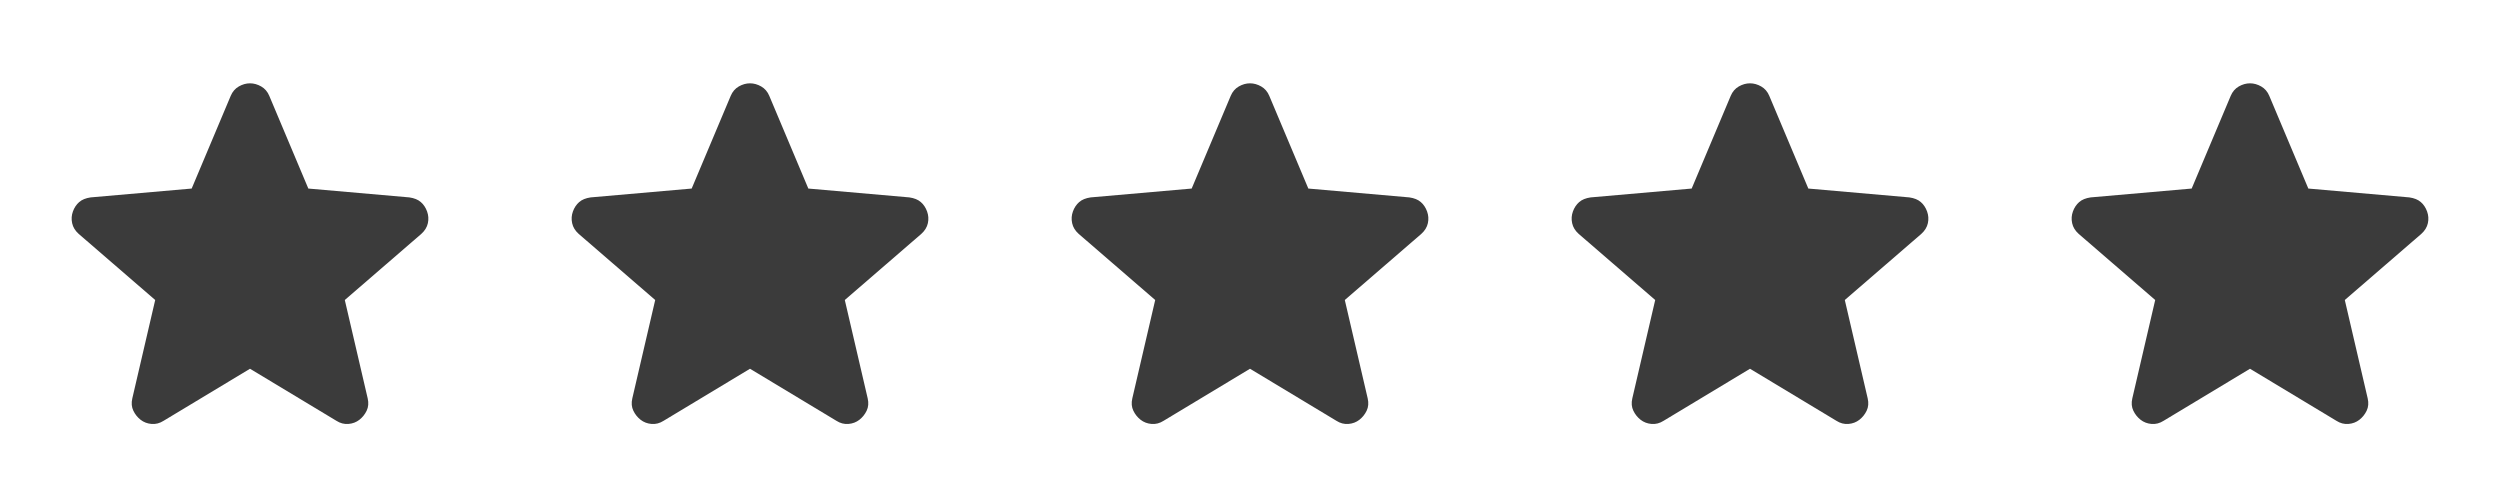
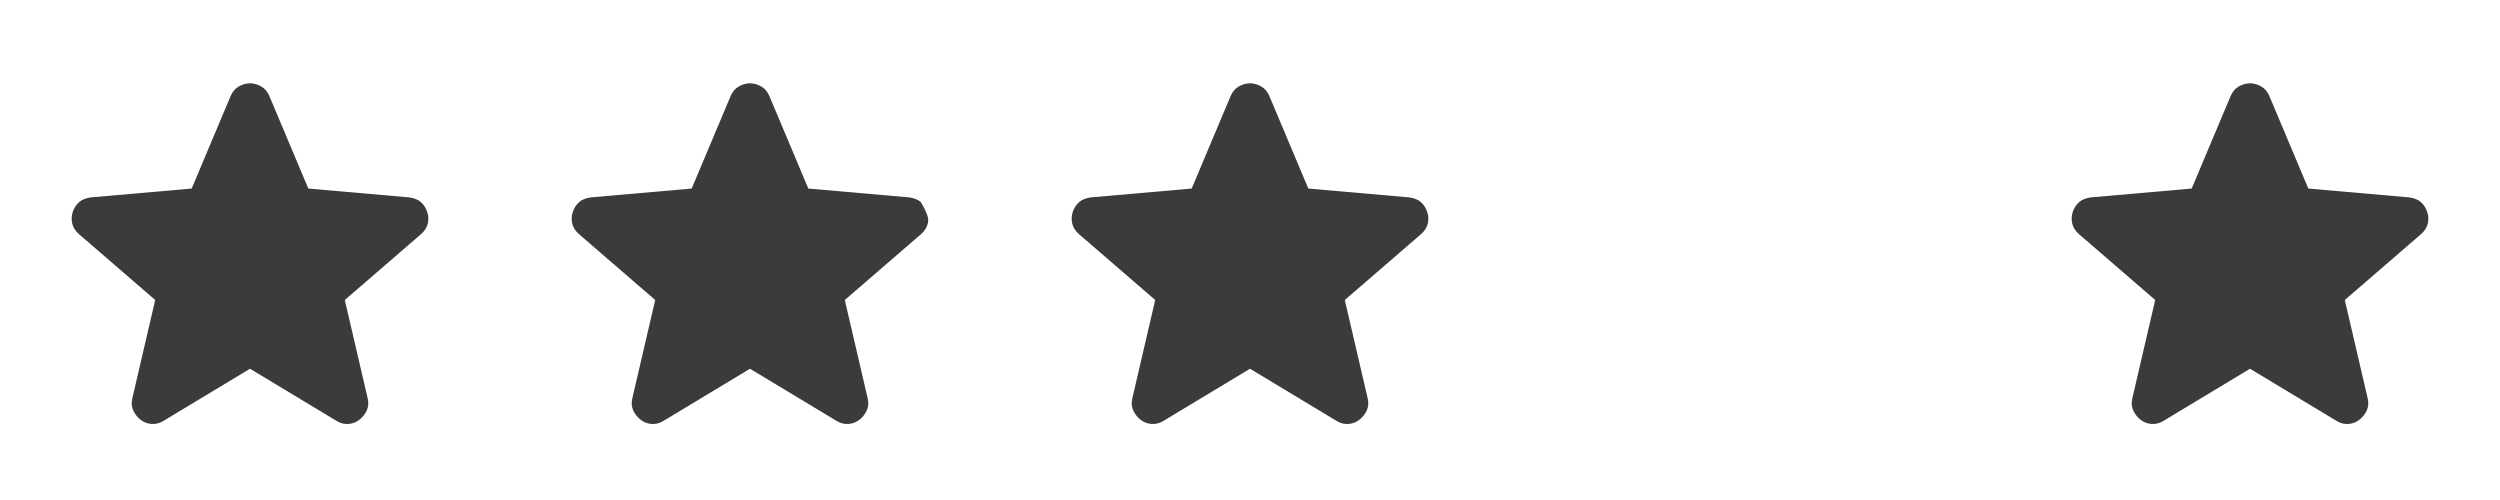
<svg xmlns="http://www.w3.org/2000/svg" width="100" height="20" viewBox="0 0 100 20" fill="none">
  <path d="M10 14.75L6.542 16.833C6.389 16.93 6.229 16.972 6.062 16.958C5.896 16.944 5.75 16.889 5.625 16.792C5.5 16.694 5.403 16.573 5.333 16.427C5.264 16.281 5.25 16.118 5.292 15.937L6.208 12L3.146 9.354C3.007 9.229 2.92 9.087 2.886 8.927C2.851 8.767 2.861 8.611 2.917 8.458C2.972 8.305 3.056 8.18 3.167 8.083C3.278 7.986 3.431 7.924 3.625 7.896L7.667 7.542L9.229 3.833C9.299 3.667 9.406 3.542 9.553 3.458C9.698 3.375 9.847 3.333 10 3.333C10.153 3.333 10.302 3.375 10.448 3.458C10.594 3.542 10.701 3.667 10.771 3.833L12.333 7.542L16.375 7.896C16.569 7.924 16.722 7.986 16.833 8.083C16.944 8.18 17.028 8.305 17.083 8.458C17.139 8.611 17.149 8.767 17.115 8.927C17.08 9.087 16.993 9.229 16.854 9.354L13.792 12L14.708 15.937C14.75 16.118 14.736 16.281 14.667 16.427C14.597 16.573 14.5 16.694 14.375 16.792C14.25 16.889 14.104 16.944 13.938 16.958C13.771 16.972 13.611 16.93 13.458 16.833L10 14.75Z" fill="#3B3B3B" />
-   <path d="M30 14.75L26.542 16.833C26.389 16.93 26.229 16.972 26.062 16.958C25.896 16.944 25.75 16.889 25.625 16.792C25.5 16.694 25.403 16.573 25.333 16.427C25.264 16.281 25.25 16.118 25.292 15.937L26.208 12L23.146 9.354C23.007 9.229 22.92 9.087 22.886 8.927C22.851 8.767 22.861 8.611 22.917 8.458C22.972 8.305 23.056 8.18 23.167 8.083C23.278 7.986 23.431 7.924 23.625 7.896L27.667 7.542L29.229 3.833C29.299 3.667 29.406 3.542 29.552 3.458C29.698 3.375 29.847 3.333 30 3.333C30.153 3.333 30.302 3.375 30.448 3.458C30.594 3.542 30.701 3.667 30.771 3.833L32.333 7.542L36.375 7.896C36.569 7.924 36.722 7.986 36.833 8.083C36.944 8.18 37.028 8.305 37.083 8.458C37.139 8.611 37.149 8.767 37.115 8.927C37.08 9.087 36.993 9.229 36.854 9.354L33.792 12L34.708 15.937C34.75 16.118 34.736 16.281 34.667 16.427C34.597 16.573 34.5 16.694 34.375 16.792C34.25 16.889 34.104 16.944 33.938 16.958C33.771 16.972 33.611 16.93 33.458 16.833L30 14.75Z" fill="#3B3B3B" />
+   <path d="M30 14.75L26.542 16.833C26.389 16.93 26.229 16.972 26.062 16.958C25.896 16.944 25.75 16.889 25.625 16.792C25.5 16.694 25.403 16.573 25.333 16.427C25.264 16.281 25.25 16.118 25.292 15.937L26.208 12L23.146 9.354C23.007 9.229 22.92 9.087 22.886 8.927C22.851 8.767 22.861 8.611 22.917 8.458C22.972 8.305 23.056 8.18 23.167 8.083C23.278 7.986 23.431 7.924 23.625 7.896L27.667 7.542L29.229 3.833C29.299 3.667 29.406 3.542 29.552 3.458C29.698 3.375 29.847 3.333 30 3.333C30.153 3.333 30.302 3.375 30.448 3.458C30.594 3.542 30.701 3.667 30.771 3.833L32.333 7.542L36.375 7.896C36.569 7.924 36.722 7.986 36.833 8.083C37.139 8.611 37.149 8.767 37.115 8.927C37.08 9.087 36.993 9.229 36.854 9.354L33.792 12L34.708 15.937C34.75 16.118 34.736 16.281 34.667 16.427C34.597 16.573 34.5 16.694 34.375 16.792C34.25 16.889 34.104 16.944 33.938 16.958C33.771 16.972 33.611 16.93 33.458 16.833L30 14.75Z" fill="#3B3B3B" />
  <path d="M50 14.75L46.542 16.833C46.389 16.93 46.229 16.972 46.062 16.958C45.896 16.944 45.75 16.889 45.625 16.792C45.5 16.694 45.403 16.573 45.333 16.427C45.264 16.281 45.25 16.118 45.292 15.937L46.208 12L43.146 9.354C43.007 9.229 42.92 9.087 42.886 8.927C42.851 8.767 42.861 8.611 42.917 8.458C42.972 8.305 43.056 8.18 43.167 8.083C43.278 7.986 43.431 7.924 43.625 7.896L47.667 7.542L49.229 3.833C49.299 3.667 49.406 3.542 49.553 3.458C49.698 3.375 49.847 3.333 50 3.333C50.153 3.333 50.302 3.375 50.448 3.458C50.594 3.542 50.701 3.667 50.771 3.833L52.333 7.542L56.375 7.896C56.569 7.924 56.722 7.986 56.833 8.083C56.944 8.18 57.028 8.305 57.083 8.458C57.139 8.611 57.149 8.767 57.115 8.927C57.08 9.087 56.993 9.229 56.854 9.354L53.792 12L54.708 15.937C54.75 16.118 54.736 16.281 54.667 16.427C54.597 16.573 54.5 16.694 54.375 16.792C54.25 16.889 54.104 16.944 53.938 16.958C53.771 16.972 53.611 16.93 53.458 16.833L50 14.75Z" fill="#3B3B3B" />
-   <path d="M70 14.75L66.542 16.833C66.389 16.93 66.229 16.972 66.062 16.958C65.896 16.944 65.75 16.889 65.625 16.792C65.5 16.694 65.403 16.573 65.333 16.427C65.264 16.281 65.25 16.118 65.292 15.937L66.208 12L63.146 9.354C63.007 9.229 62.92 9.087 62.886 8.927C62.851 8.767 62.861 8.611 62.917 8.458C62.972 8.305 63.056 8.18 63.167 8.083C63.278 7.986 63.431 7.924 63.625 7.896L67.667 7.542L69.229 3.833C69.299 3.667 69.406 3.542 69.552 3.458C69.698 3.375 69.847 3.333 70 3.333C70.153 3.333 70.302 3.375 70.448 3.458C70.594 3.542 70.701 3.667 70.771 3.833L72.333 7.542L76.375 7.896C76.569 7.924 76.722 7.986 76.833 8.083C76.944 8.18 77.028 8.305 77.083 8.458C77.139 8.611 77.149 8.767 77.115 8.927C77.08 9.087 76.993 9.229 76.854 9.354L73.792 12L74.708 15.937C74.75 16.118 74.736 16.281 74.667 16.427C74.597 16.573 74.5 16.694 74.375 16.792C74.25 16.889 74.104 16.944 73.938 16.958C73.771 16.972 73.611 16.93 73.458 16.833L70 14.75Z" fill="#3B3B3B" />
  <path d="M90 14.75L86.542 16.833C86.389 16.93 86.229 16.972 86.062 16.958C85.896 16.944 85.75 16.889 85.625 16.792C85.5 16.694 85.403 16.573 85.333 16.427C85.264 16.281 85.25 16.118 85.292 15.937L86.208 12L83.146 9.354C83.007 9.229 82.92 9.087 82.886 8.927C82.851 8.767 82.861 8.611 82.917 8.458C82.972 8.305 83.056 8.18 83.167 8.083C83.278 7.986 83.431 7.924 83.625 7.896L87.667 7.542L89.229 3.833C89.299 3.667 89.406 3.542 89.552 3.458C89.698 3.375 89.847 3.333 90 3.333C90.153 3.333 90.302 3.375 90.448 3.458C90.594 3.542 90.701 3.667 90.771 3.833L92.333 7.542L96.375 7.896C96.569 7.924 96.722 7.986 96.833 8.083C96.944 8.18 97.028 8.305 97.083 8.458C97.139 8.611 97.149 8.767 97.115 8.927C97.08 9.087 96.993 9.229 96.854 9.354L93.792 12L94.708 15.937C94.75 16.118 94.736 16.281 94.667 16.427C94.597 16.573 94.5 16.694 94.375 16.792C94.25 16.889 94.104 16.944 93.938 16.958C93.771 16.972 93.611 16.93 93.458 16.833L90 14.75Z" fill="#3B3B3B" />
</svg>